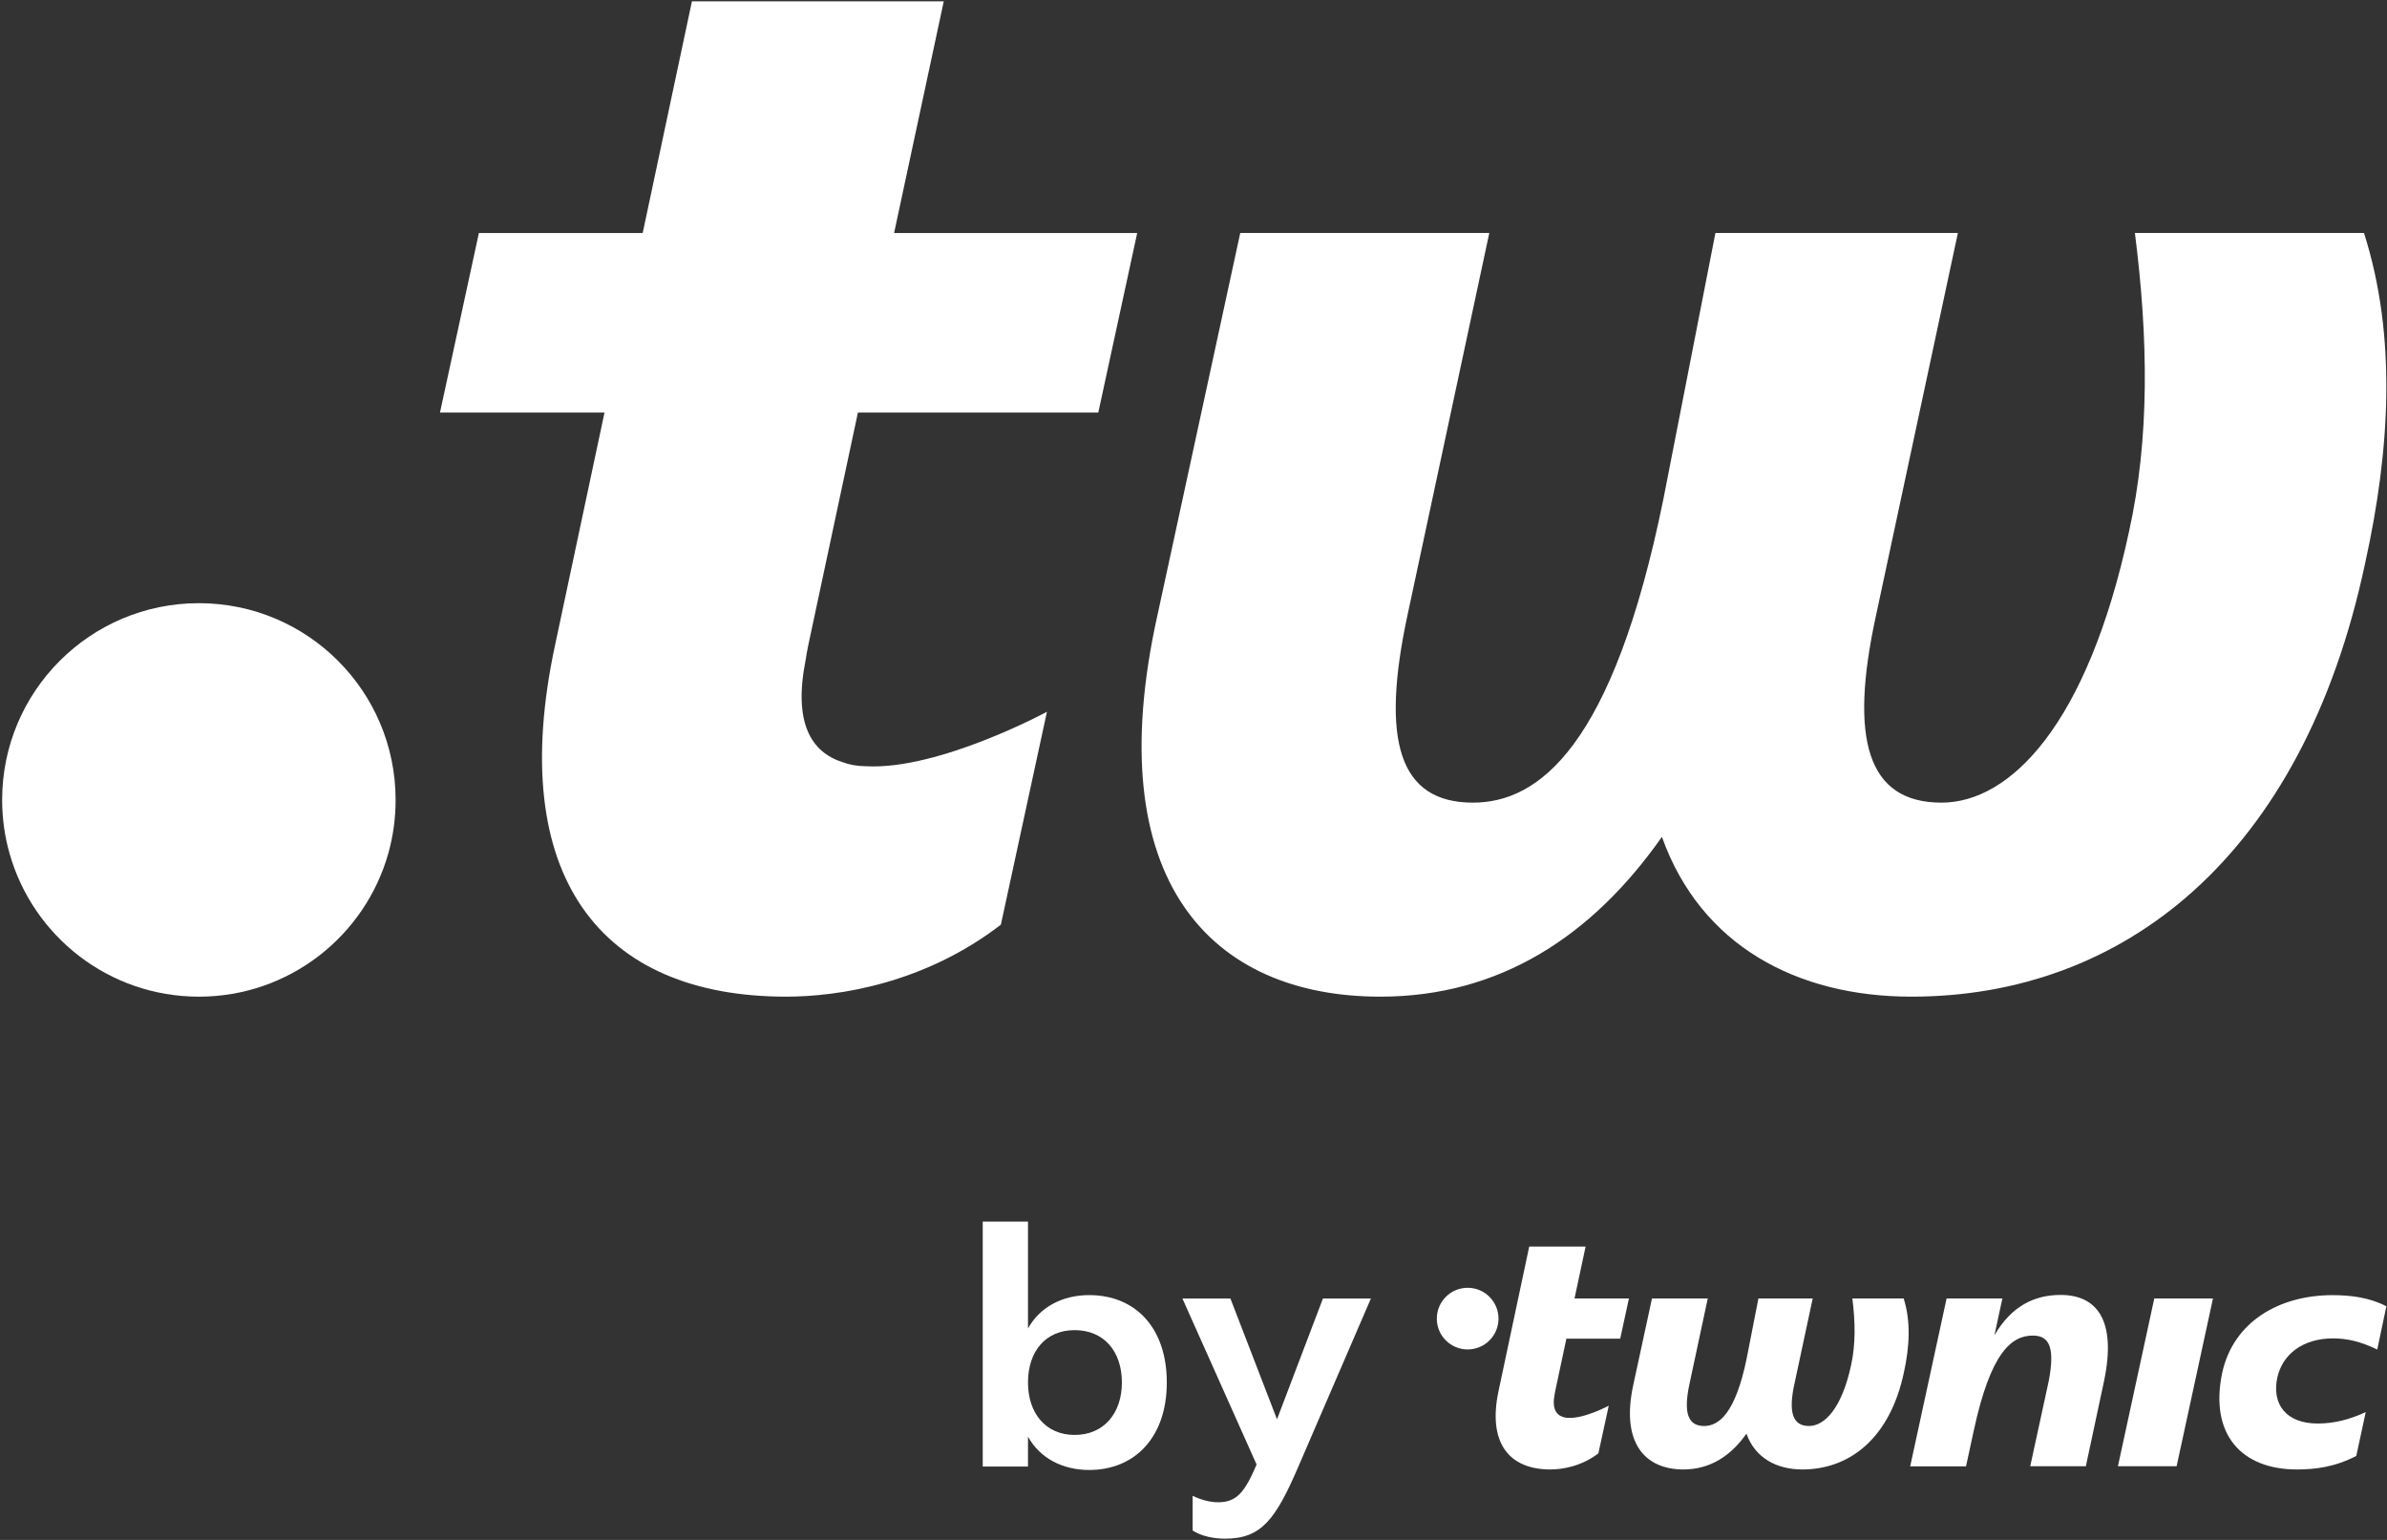
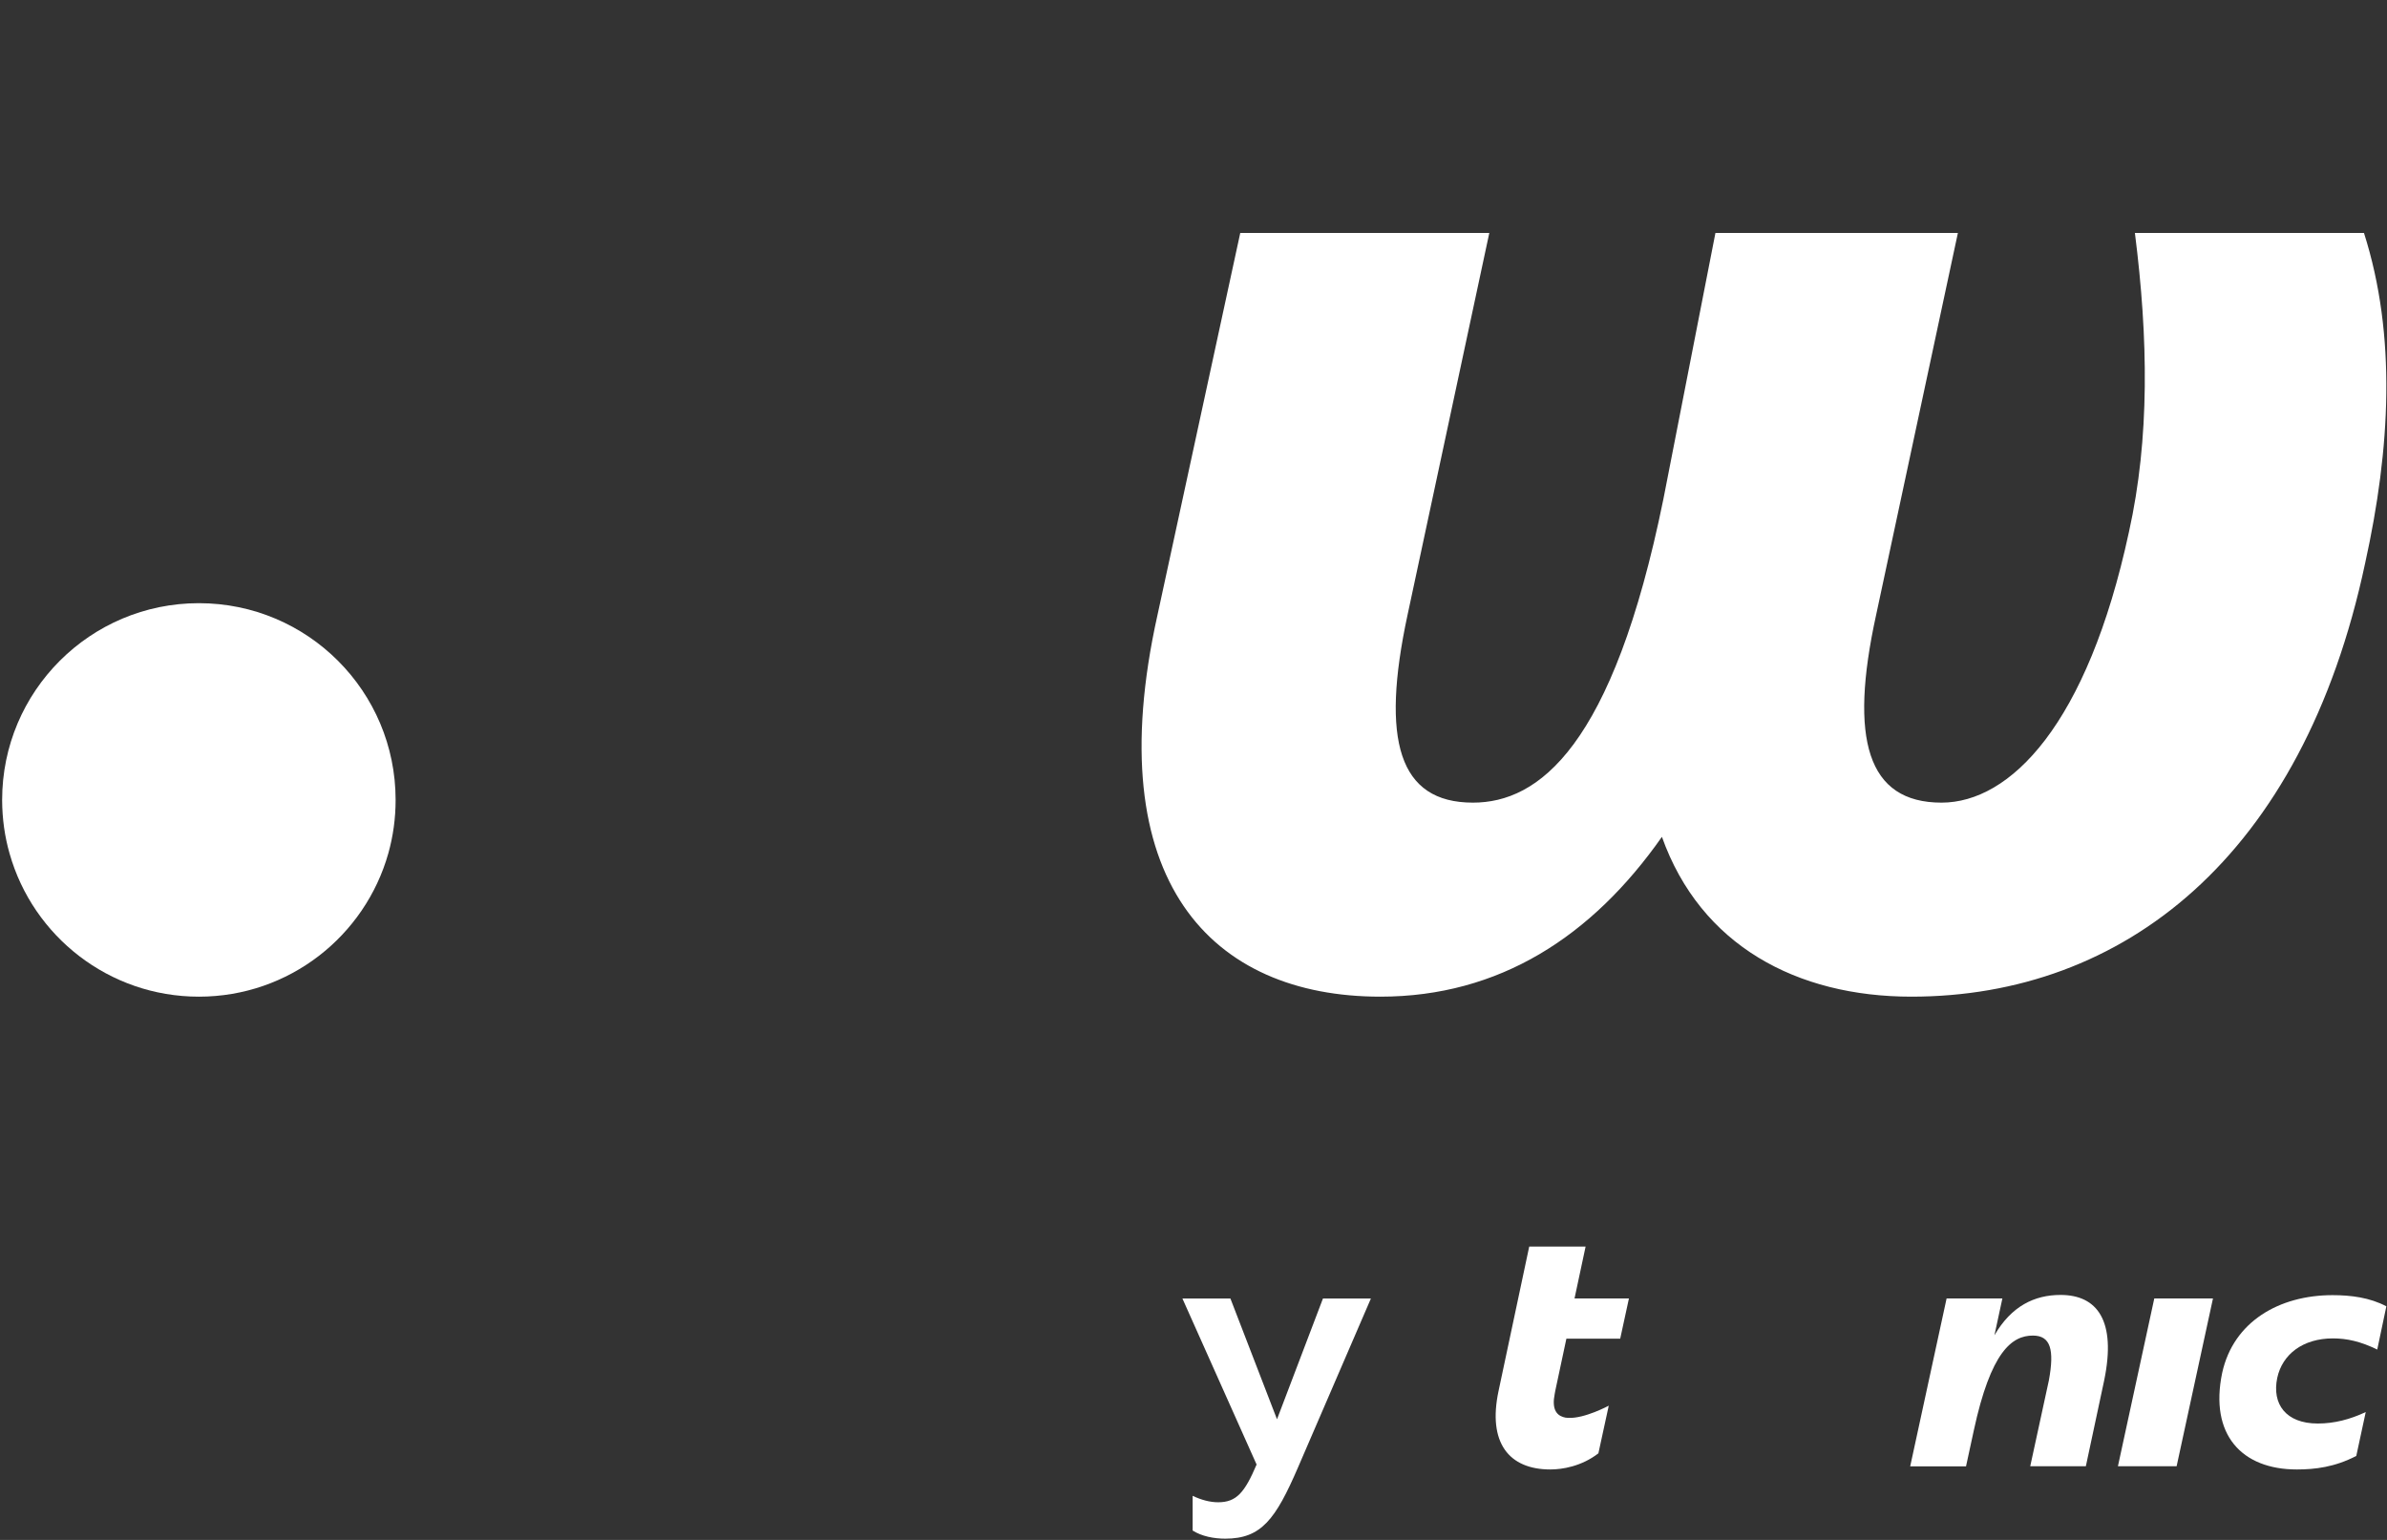
<svg xmlns="http://www.w3.org/2000/svg" version="1.2" viewBox="0 0 558 360" width="558" height="360">
  <rect x="0" y="0" width="558" height="360" fill="#333333" stroke="none" />
  <style>
		.s0 { fill: #ffffff } 
	</style>
  <g id="Layer 1">
    <g id="&lt;Group&gt;">
      <g id="&lt;Group&gt;">
        <path id="&lt;Compound Path&gt;" class="s0" d="m46.49 141.01c-25.39 0-45.99 20.6-45.99 46v0.1c0.02 4.32 0.61 8.52 1.75 12.47 5.47 19.29 23.21 33.42 44.24 33.42 21.09 0 38.85-14.18 44.29-33.52 1.11-3.95 1.7-8.13 1.7-12.45v-0.02c0-25.4-20.57-46-45.99-46z" />
      </g>
      <g id="&lt;Group&gt;">
        <g id="&lt;Group&gt;">
          <path id="&lt;Compound Path&gt;" class="s0" d="m270.57 143.83l19.36-89.37h58.22l-19.13 89.37c-6.26 29.21-2.08 43.81 15.3 43.81 15.3 0 32.69-12.86 44.52-70.94l12.17-62.24h56.68l-19.13 89.37c-6.33 28.95-2.08 43.81 15.3 43.81 16 0 34.08-18.08 43.82-63.29 4.87-21.91 4.52-45.2 1.39-69.89h53.55c7.65 23.99 6.18 50.43 0.27 77.21-14.61 68.85-56.69 101.33-106.07 101.33-26.78 0-49.27-11.97-58.32-37.36-16.34 23.3-38.01 37.36-65.83 37.36-39.29 0-65.96-26.8-52.1-89.17z" />
        </g>
      </g>
-       <path id="&lt;Path&gt;" class="s0" d="m188.33 154.29q0.24-1.67 0.61-3.42l11.61-54.41h56.19l9.1-41.99h-56.83l11.61-54.16h-58.87l-11.51 54.16h-38.29l-9.1 41.99h38.46l-11.56 54.37c-11.61 54.16 10.71 82.17 54.04 82.17 12.31 0 32.37-3.11 50.18-16.83l10.77-49.77c0 0-25.31 13.68-42.31 12.73q-3.03-0.03-5.44-0.94c-7.32-2.33-11.6-9.12-8.66-23.9z" />
    </g>
    <g id="&lt;Group&gt;">
      <g id="&lt;Group&gt;">
-         <path id="&lt;Compound Path&gt;" fill-rule="evenodd" class="s0" d="m240.31 335.86v6.99h-10.58v-57.26h10.58v24.98c2.78-5.01 8.03-7.8 14.32-7.8 10.65 0 18.13 7.48 18.13 20.44 0 12.8-7.48 20.44-18.13 20.44-6.29 0-11.54-2.78-14.32-7.79zm10.9-0.4c6.84 0 11.05-5.09 11.05-12.25 0-7.32-4.21-12.25-11.05-12.25-6.76 0-10.9 4.93-10.9 12.25 0 7.16 4.14 12.25 10.9 12.25z" />
        <path id="&lt;Compound Path&gt;" class="s0" d="m278.8 357.81v-8.12c1.99 0.96 4.06 1.51 5.96 1.51 4.3 0 6.21-2.3 8.99-8.82l-17.34-38.81h11.22l10.89 28.23 10.74-28.23h11.21l-17.02 39.44c-5.25 12.17-8.59 16.7-17.02 16.7-2.7 0-5.48-0.55-7.63-1.9z" />
      </g>
      <g id="&lt;Group&gt;">
        <g id="&lt;Group&gt;">
-           <path id="&lt;Path&gt;" class="s0" d="m343.09 301.06c3.98 0 7.21 3.23 7.21 7.21 0 3.98-3.23 7.2-7.21 7.2-3.98 0-7.21-3.22-7.21-7.2 0-3.98 3.23-7.21 7.21-7.21z" />
          <g id="&lt;Group&gt;">
            <g id="&lt;Group&gt;">
              <path id="&lt;Compound Path&gt;" class="s0" d="m455.05 303.55h13.04l-1.86 8.62c3.97-6.85 9.38-9.44 15.46-9.44 8.56 0 13.08 5.99 10.2 19.96l-4.29 20.09h-13l4.36-20.09c1.32-7.19 0.39-10.46-3.74-10.46-4.9 0-9.84 3.72-13.82 22.22l-1.81 8.35h-13.05z" />
            </g>
          </g>
          <path id="&lt;Compound Path&gt;" class="s0" d="m519.47 320.95c2.61-11.93 13.27-18.17 25.82-18.17 4.27 0 8.69 0.56 12.56 2.61l-2.13 10.11c-3.87-1.9-7.11-2.61-10.35-2.61-7.03 0-11.84 3.71-13.03 9.24-1.26 6.08 1.98 10.66 9.48 10.66 3.87 0 7.5-0.95 11.21-2.68l-2.21 10.26c-5.05 2.61-9.63 3.16-13.9 3.16-12.87 0-20.45-8.13-17.45-22.58z" />
          <path id="&lt;Path&gt;" class="s0" d="m366.17 312.95h12.58l2.04-9.4h-12.72l2.59-12.13h-13.18l-7.16 33.71c-2.6 12.13 2.39 18.4 12.1 18.4 2.75 0 7.25-0.7 11.23-3.77l2.42-11.14c0 0-5.67 3.06-9.48 2.85q-0.68-0.01-1.22-0.21c-1.64-0.53-2.6-2.05-1.94-5.35q0.06-0.38 0.14-0.77z" />
          <g id="&lt;Group&gt;">
            <g id="&lt;Group&gt;">
              <path id="&lt;Path&gt;" class="s0" d="m517.32 303.55h-13.72l-8.5 39.23h13.72z" />
            </g>
          </g>
          <g id="&lt;Group&gt;">
            <g id="&lt;Group&gt;">
-               <path id="&lt;Compound Path&gt;" class="s0" d="m381.85 323.56l4.33-20.01h13.04l-4.28 20.01c-1.4 6.54-0.47 9.81 3.42 9.81 3.43 0 7.32-2.88 9.97-15.88l2.73-13.94h12.69l-4.28 20.01c-1.42 6.49-0.47 9.81 3.42 9.81 3.59 0 7.64-4.05 9.82-14.17 1.09-4.9 1.01-10.12 0.31-15.65h11.99c1.71 5.37 1.38 11.29 0.06 17.29-3.27 15.42-12.7 22.69-23.75 22.69-6 0-11.04-2.68-13.06-8.37-3.66 5.22-8.51 8.37-14.74 8.37-8.8 0-14.77-6-11.67-19.97z" />
-             </g>
+               </g>
          </g>
        </g>
      </g>
    </g>
  </g>
</svg>